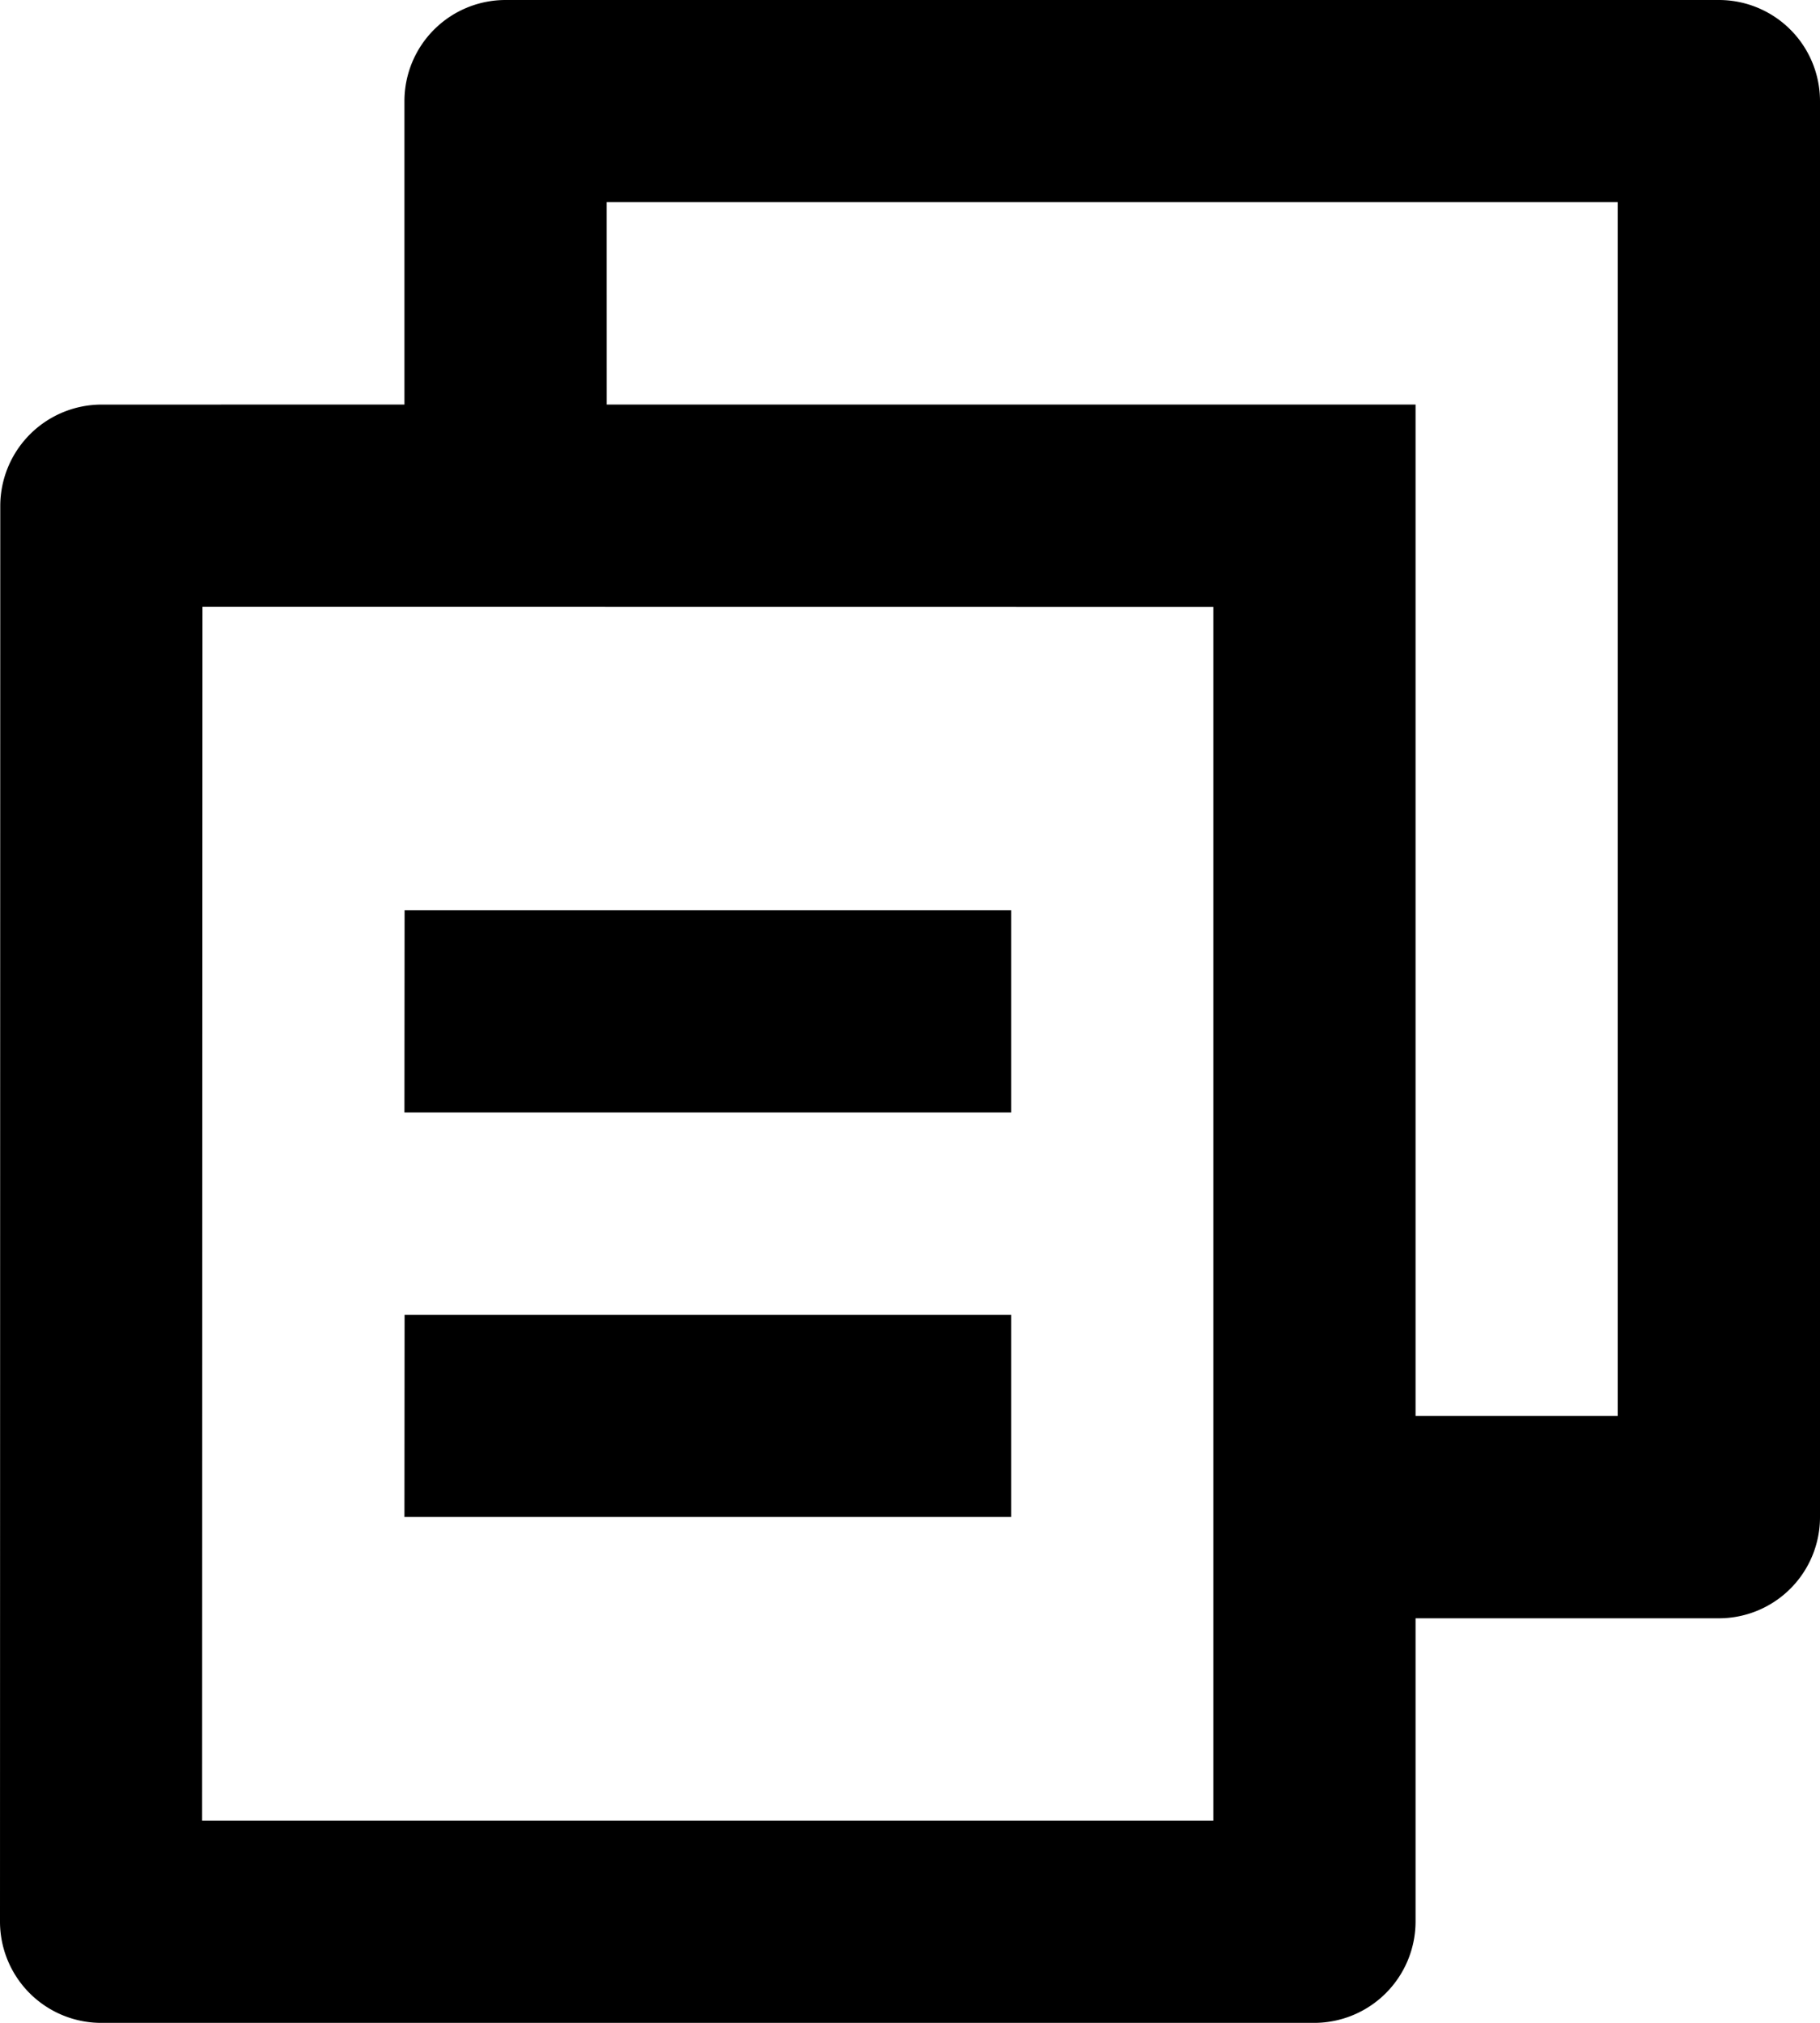
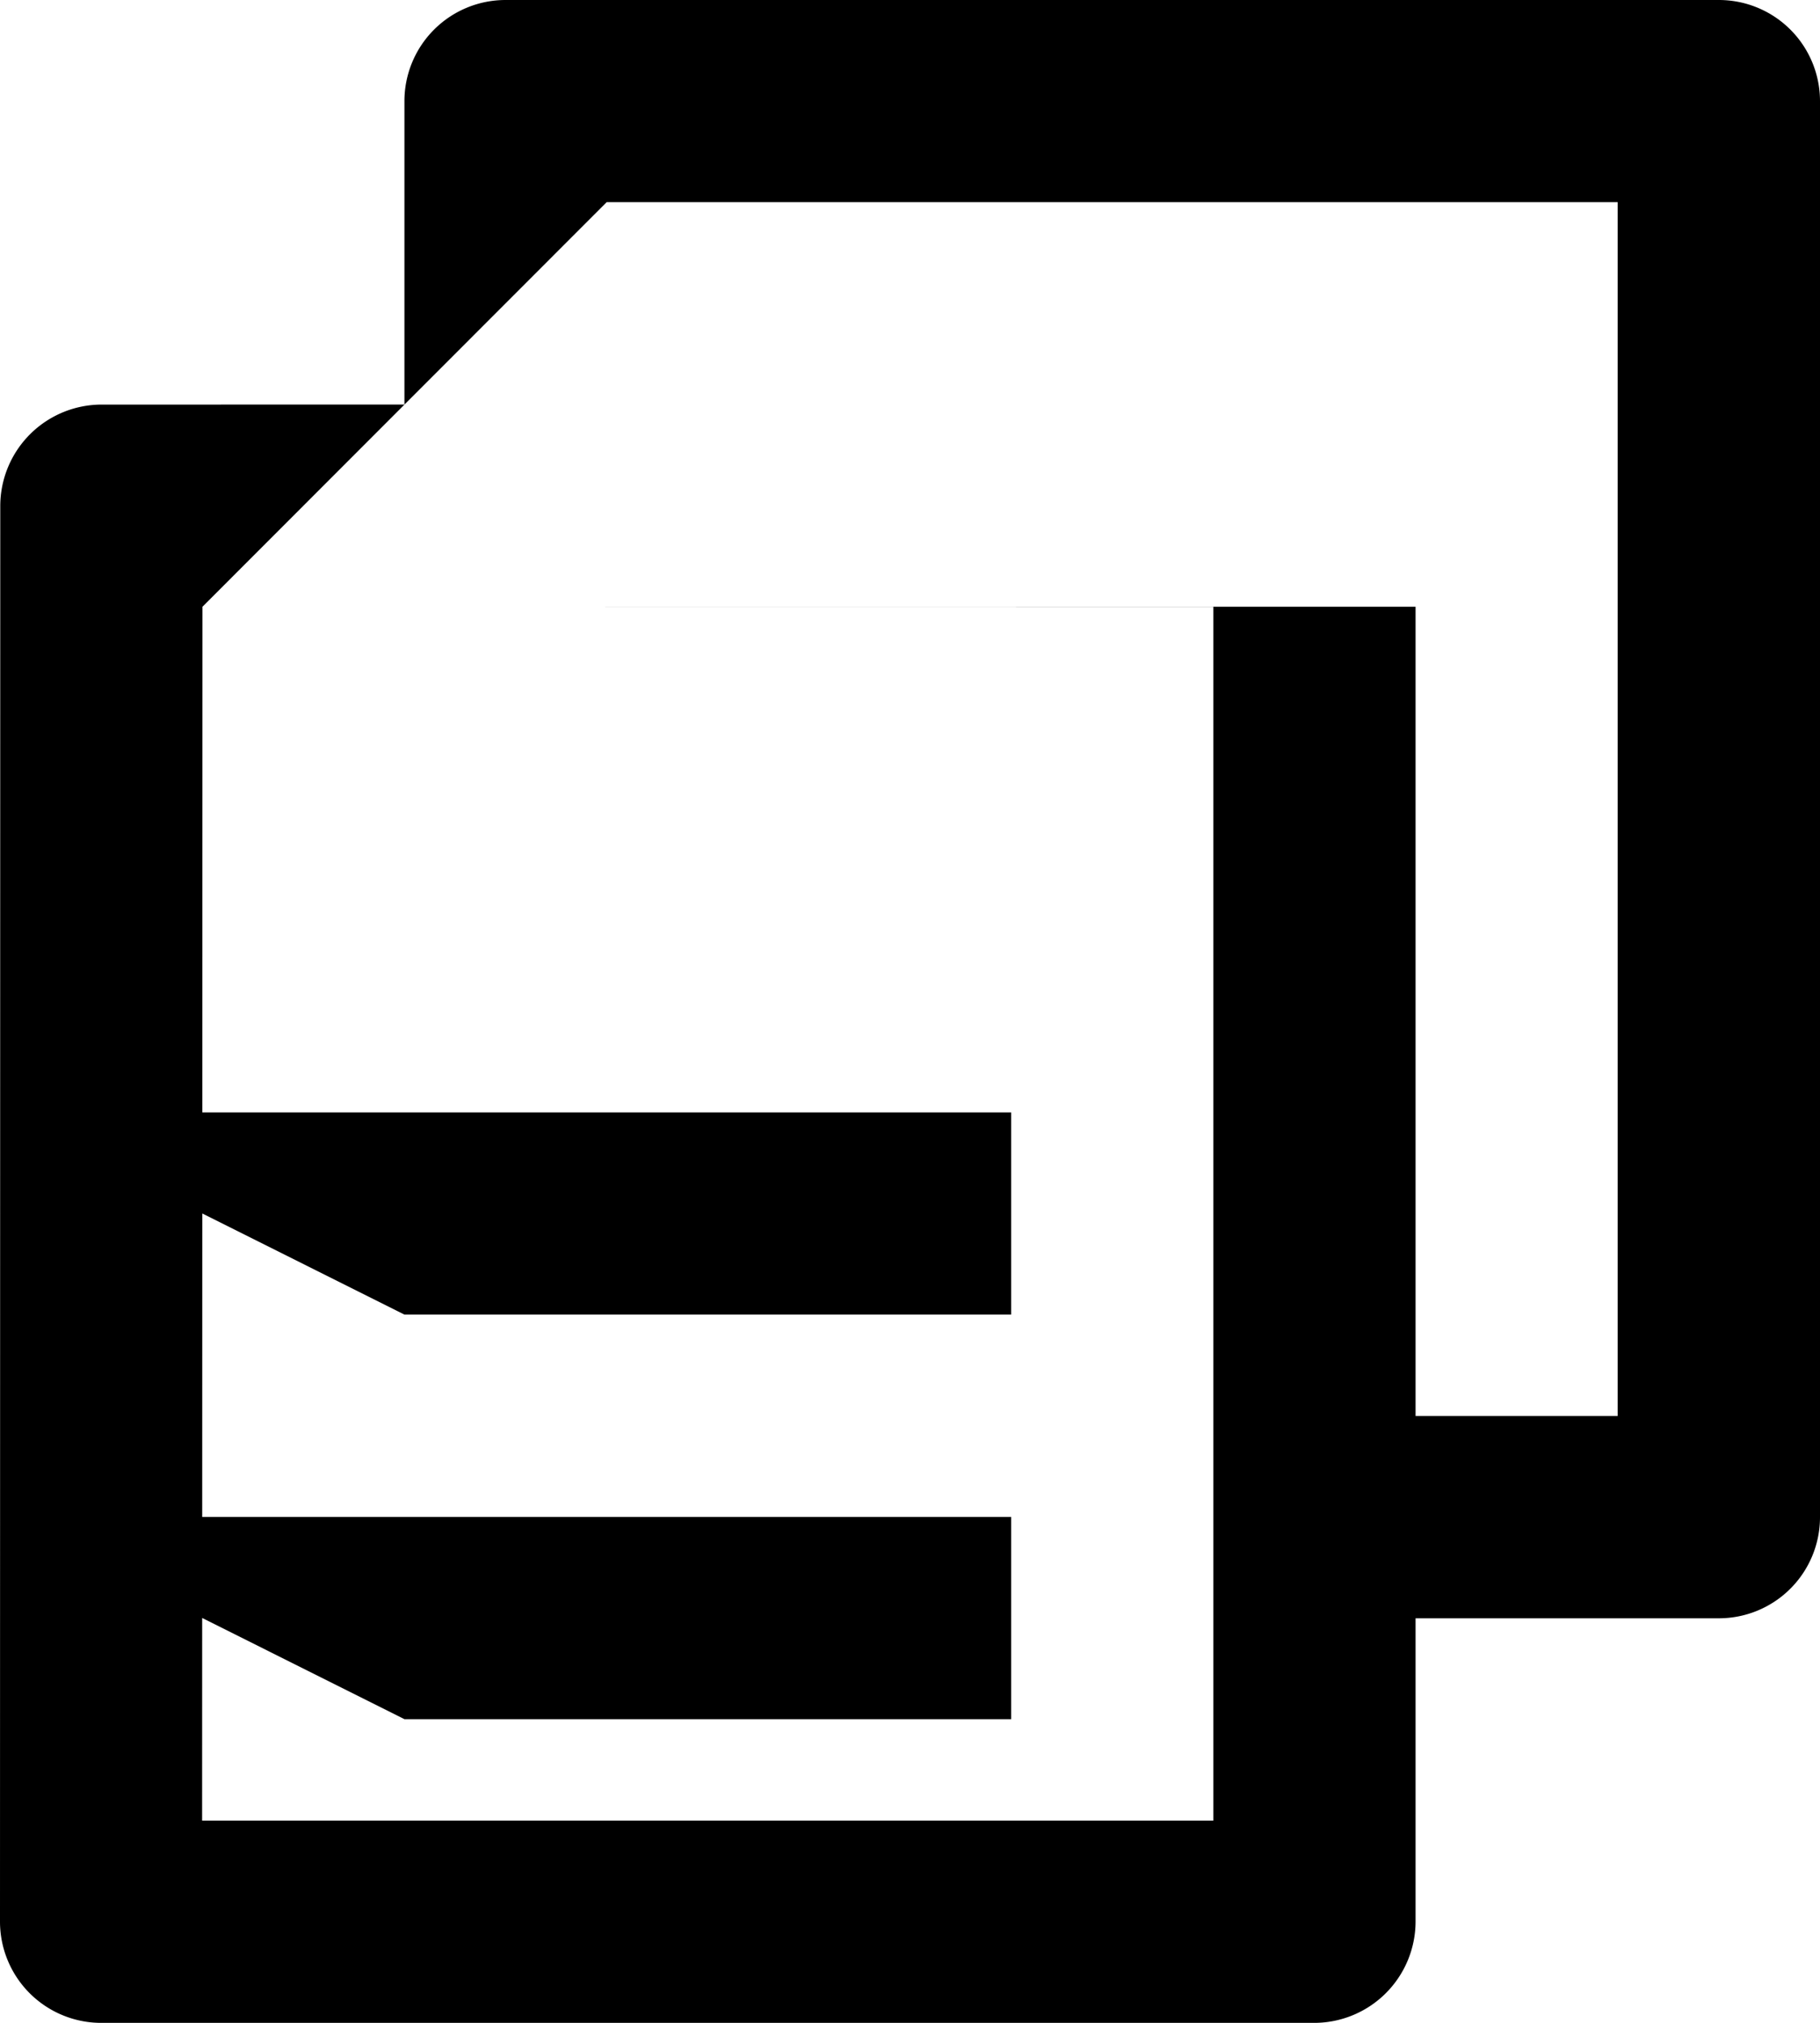
<svg xmlns="http://www.w3.org/2000/svg" width="60.333" height="67.037" viewBox="0 0 60.333 67.037">
-   <path id="file-copy-2-line" d="M16.407,15.407V5.352A3.352,3.352,0,0,1,19.759,2H59.981a3.352,3.352,0,0,1,3.352,3.352V52.278a3.352,3.352,0,0,1-3.352,3.352H49.926V65.683a3.363,3.363,0,0,1-3.375,3.355H6.374A3.357,3.357,0,0,1,3,65.683l.009-46.92a3.363,3.363,0,0,1,3.375-3.355Zm-6.695,6.7L9.7,62.334H43.222V22.111Zm13.4-6.7H49.926V48.926h6.7V8.7H23.111Zm-6.7,16.759H36.519v6.7H16.407Zm0,13.407H36.519v6.7H16.407Z" transform="translate(-3 -2)" />
+   <path id="file-copy-2-line" d="M16.407,15.407V5.352A3.352,3.352,0,0,1,19.759,2H59.981a3.352,3.352,0,0,1,3.352,3.352V52.278a3.352,3.352,0,0,1-3.352,3.352H49.926V65.683a3.363,3.363,0,0,1-3.375,3.355H6.374A3.357,3.357,0,0,1,3,65.683l.009-46.92a3.363,3.363,0,0,1,3.375-3.355Zm-6.695,6.7L9.7,62.334H43.222V22.111ZH49.926V48.926h6.7V8.7H23.111Zm-6.7,16.759H36.519v6.7H16.407Zm0,13.407H36.519v6.7H16.407Z" transform="translate(-3 -2)" />
</svg>